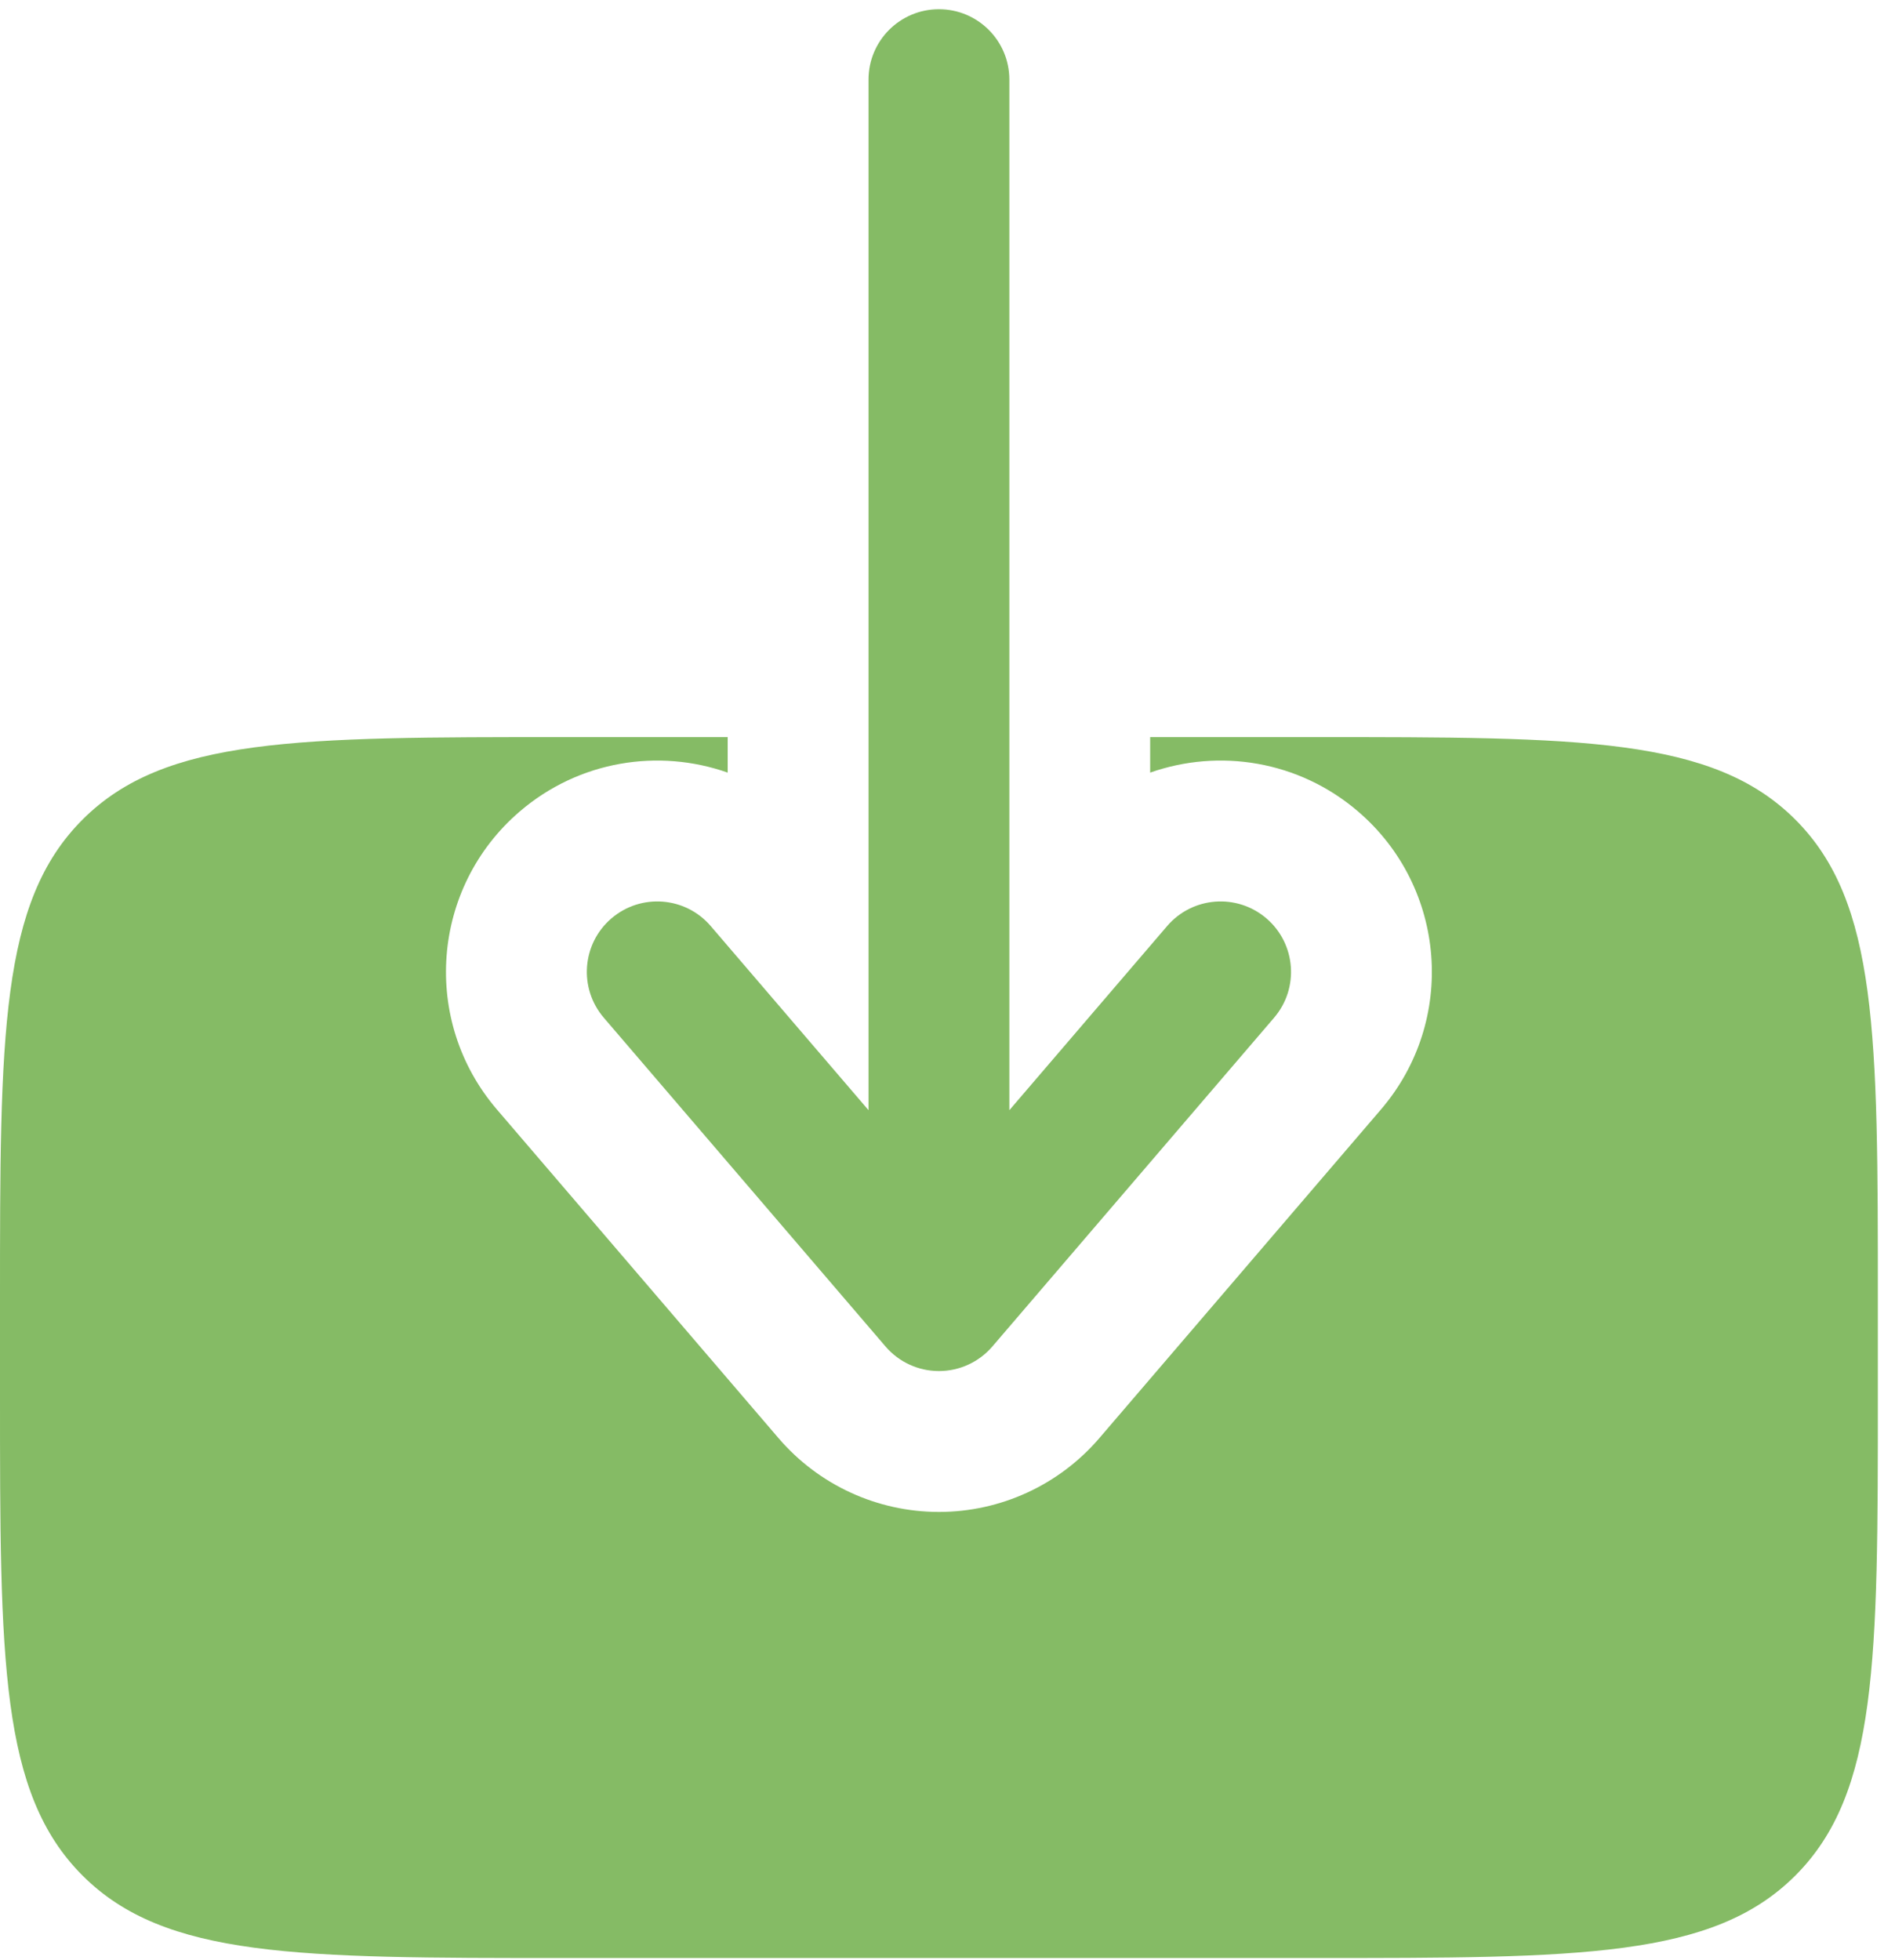
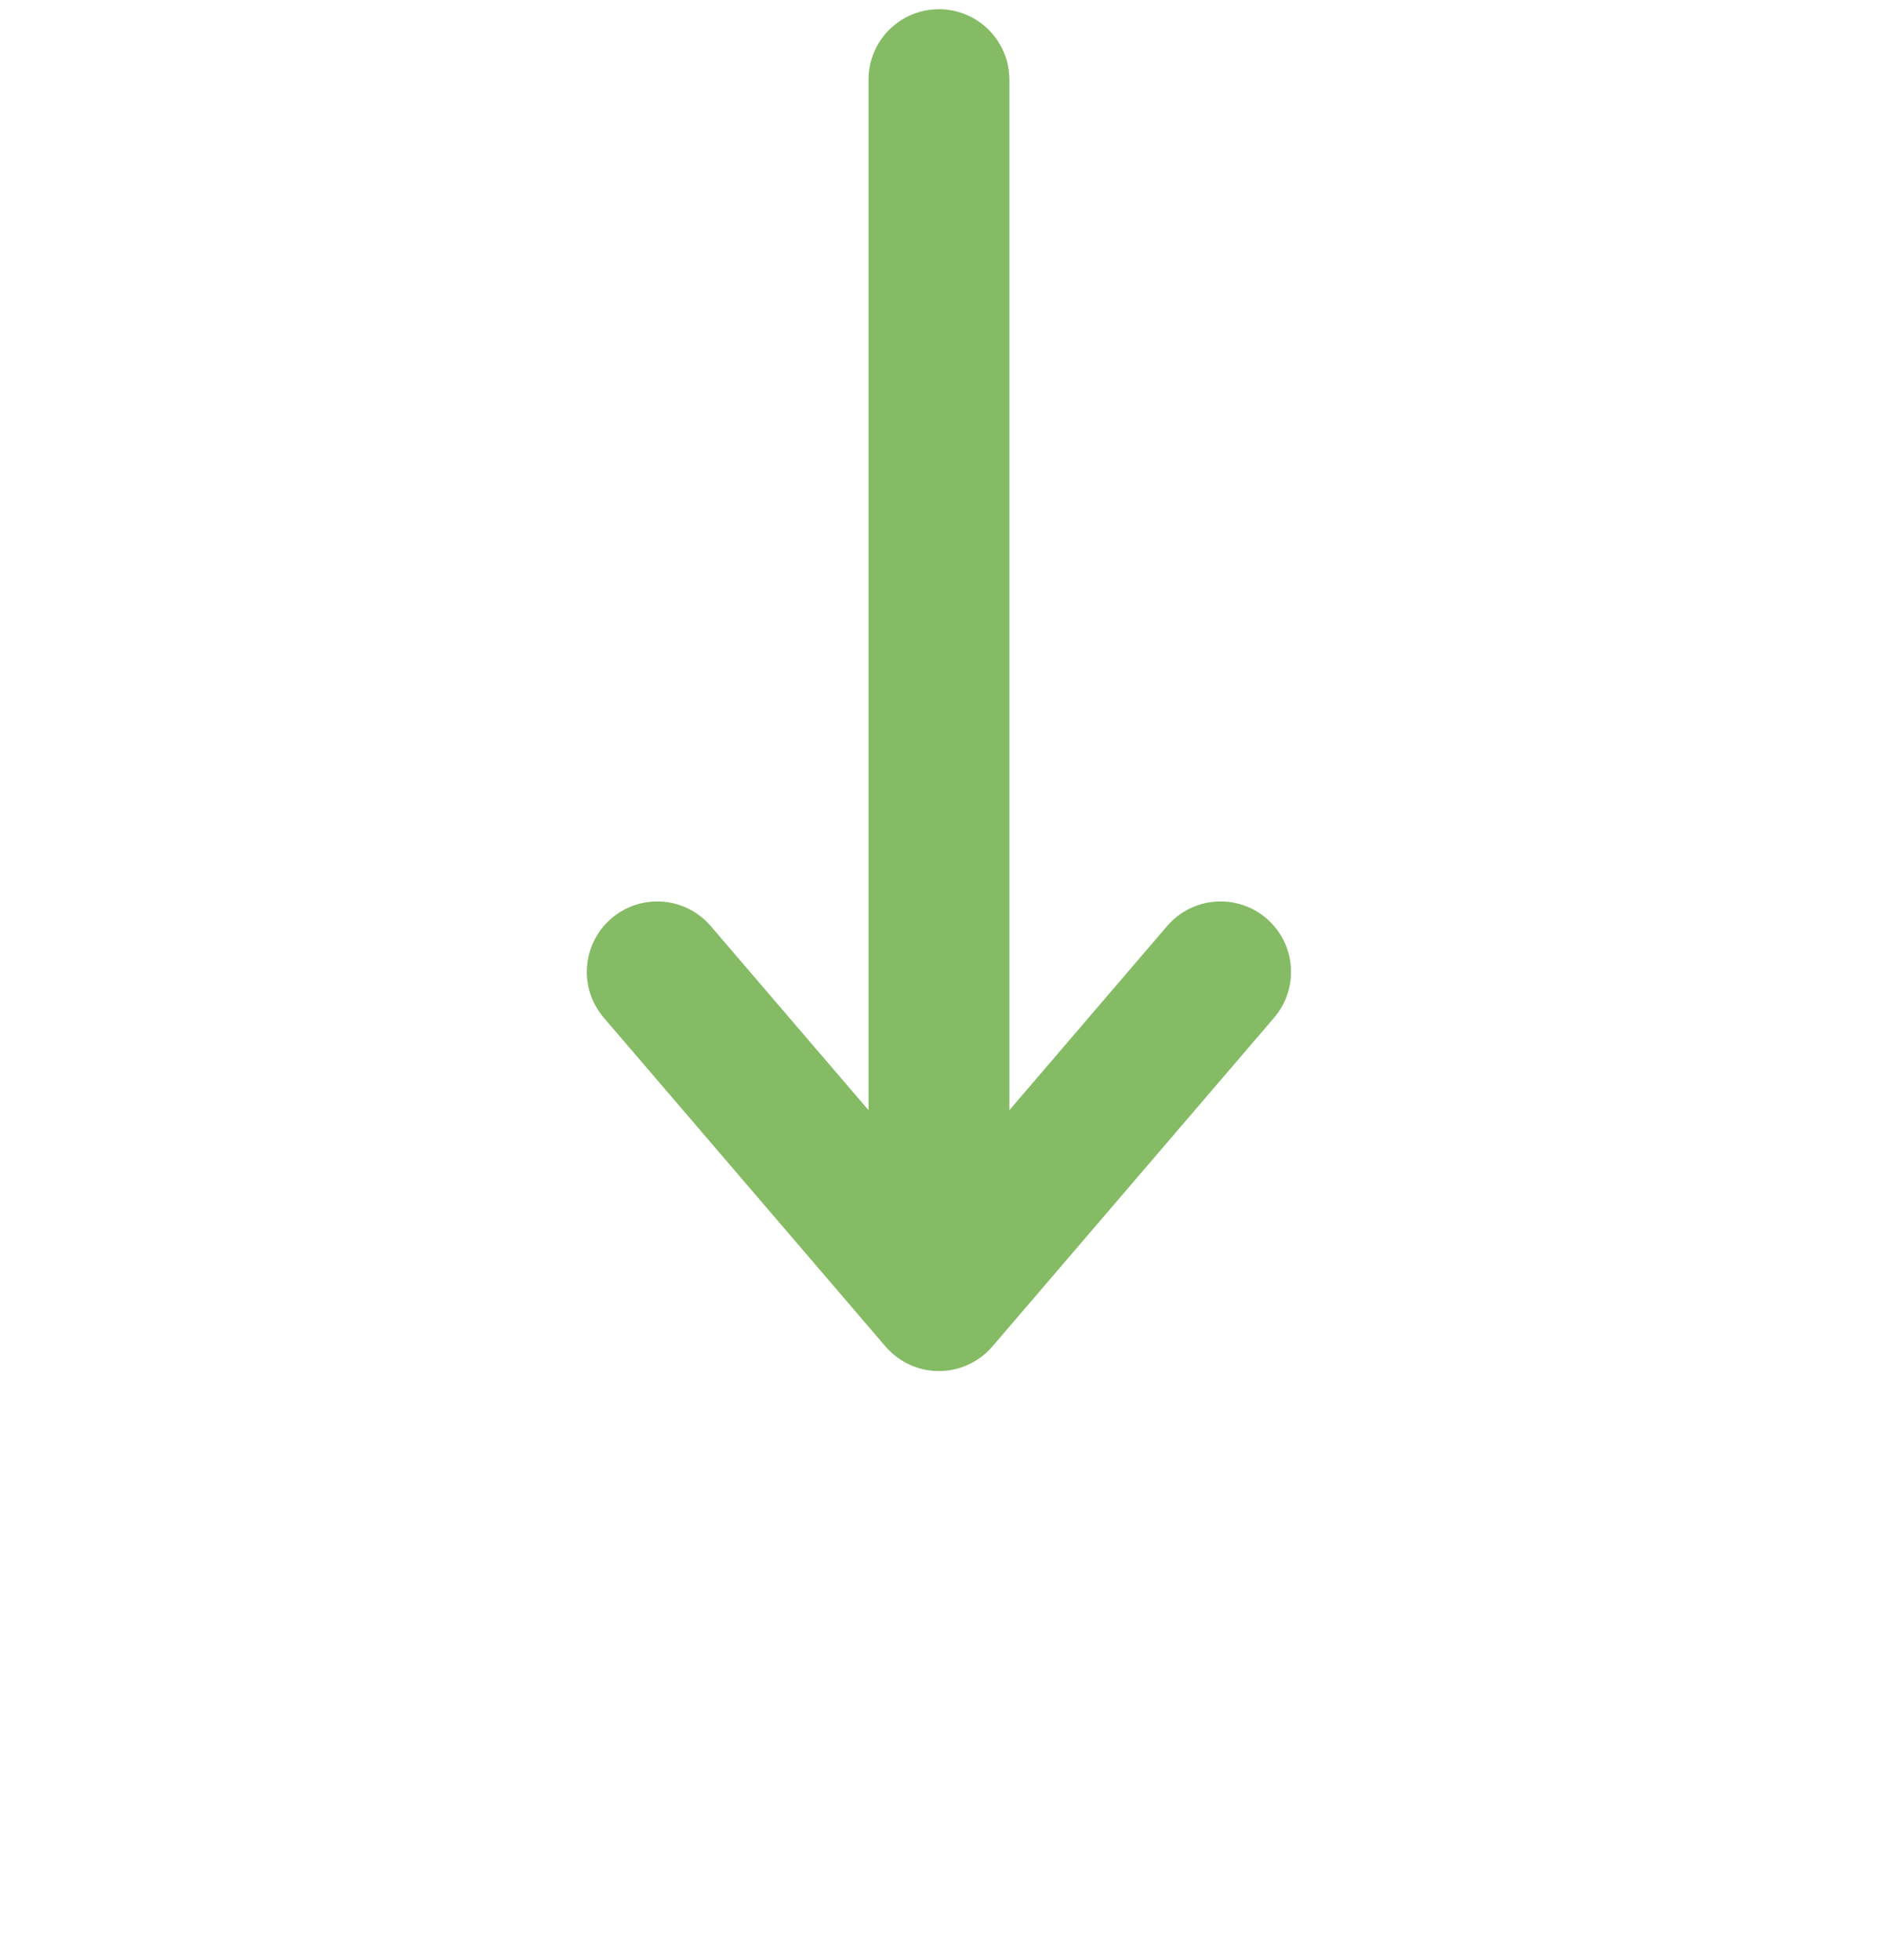
<svg xmlns="http://www.w3.org/2000/svg" width="59" height="61" viewBox="0 0 59 61" fill="none">
  <path fill-rule="evenodd" clip-rule="evenodd" d="M29.233 0.287C28.022 0.287 27.041 1.268 27.041 2.479V34.555L22.128 28.824C21.34 27.904 19.956 27.798 19.036 28.586C18.117 29.374 18.011 30.758 18.799 31.677L27.569 41.909C27.985 42.395 28.593 42.675 29.233 42.675C29.873 42.675 30.481 42.395 30.898 41.909L39.668 31.677C40.456 30.758 40.349 29.374 39.43 28.586C38.511 27.798 37.127 27.904 36.338 28.824L31.426 34.555V2.479C31.426 1.268 30.444 0.287 29.233 0.287Z" fill="#85BB65" />
-   <path d="M35.81 22.942V24.048C37.955 23.292 40.433 23.671 42.283 25.257C45.042 27.621 45.361 31.773 42.997 34.531L34.227 44.763C32.977 46.221 31.153 47.06 29.233 47.06C27.313 47.06 25.489 46.221 24.239 44.763L15.469 34.531C13.105 31.773 13.424 27.621 16.183 25.257C18.033 23.671 20.511 23.292 22.656 24.048V22.942H17.54C9.272 22.942 5.137 22.942 2.569 25.511C0 28.08 0 32.214 0 40.482V43.406C0 51.674 0 55.808 2.569 58.377C5.137 60.945 9.271 60.945 17.54 60.945H40.926C49.195 60.945 53.329 60.945 55.898 58.377C58.466 55.808 58.466 51.674 58.466 43.406V40.482C58.466 32.214 58.466 28.08 55.898 25.511C53.329 22.942 49.195 22.942 40.926 22.942H35.81Z" fill="#85BB65" />
</svg>